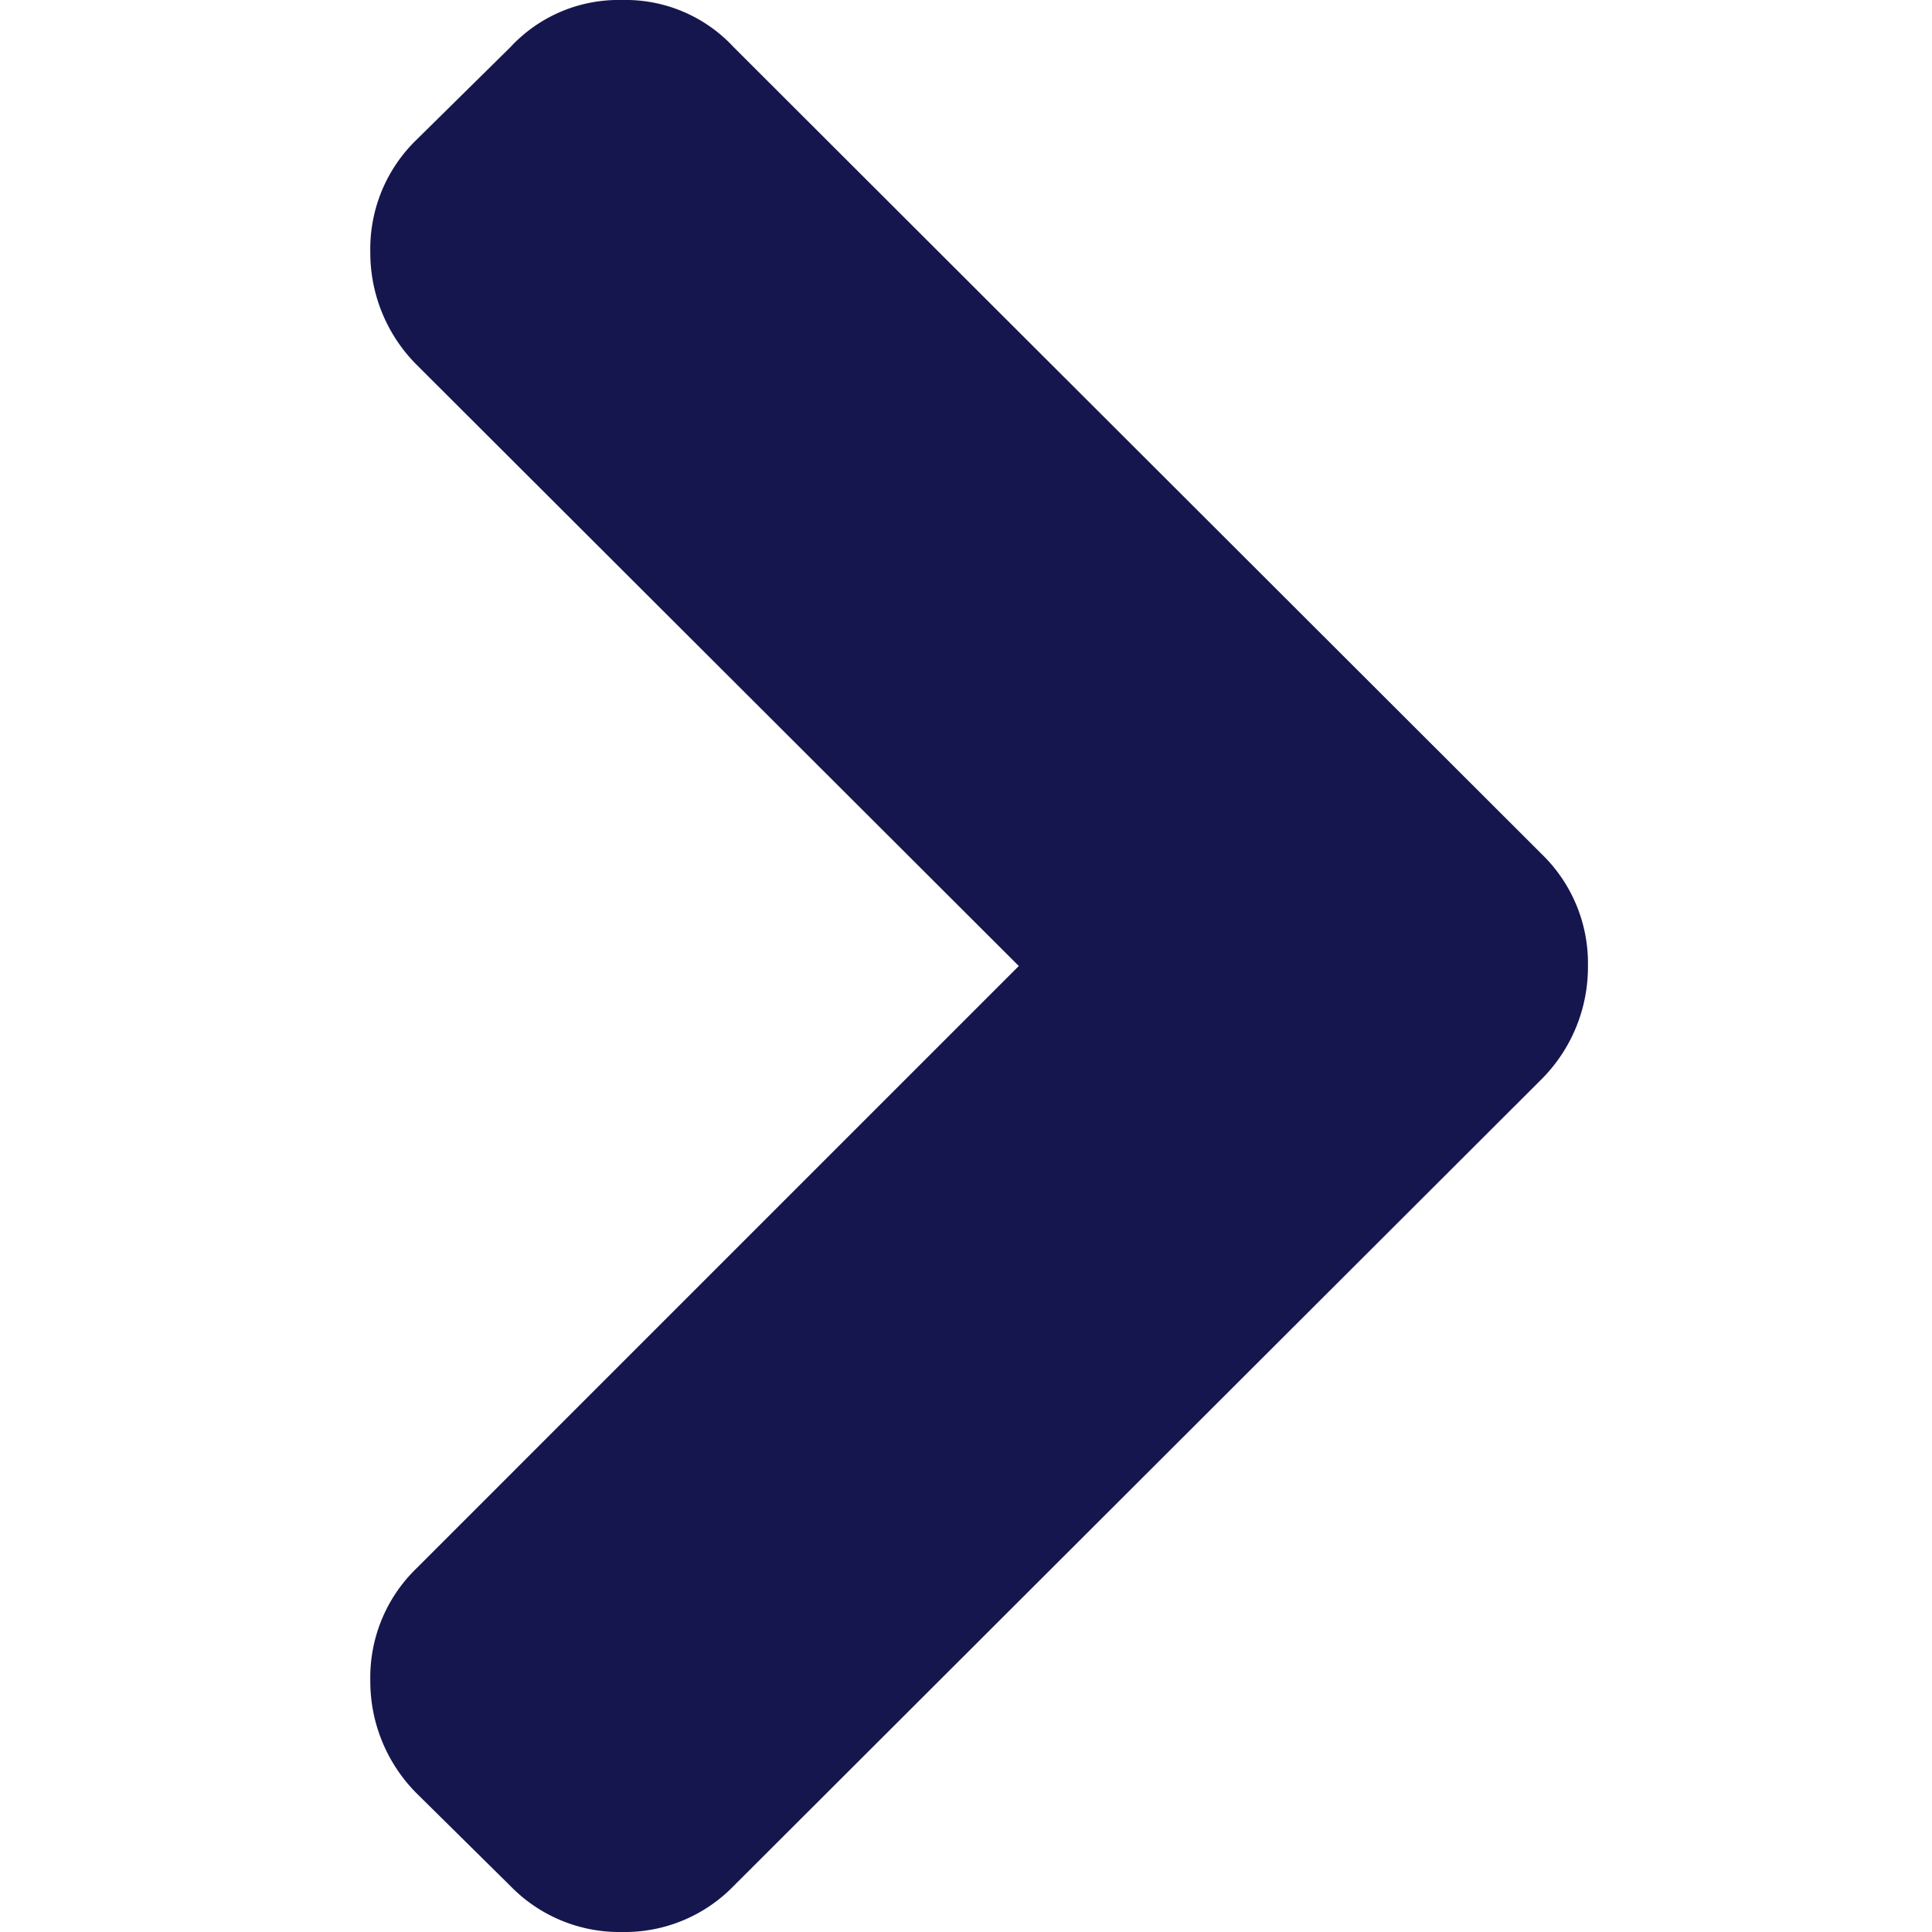
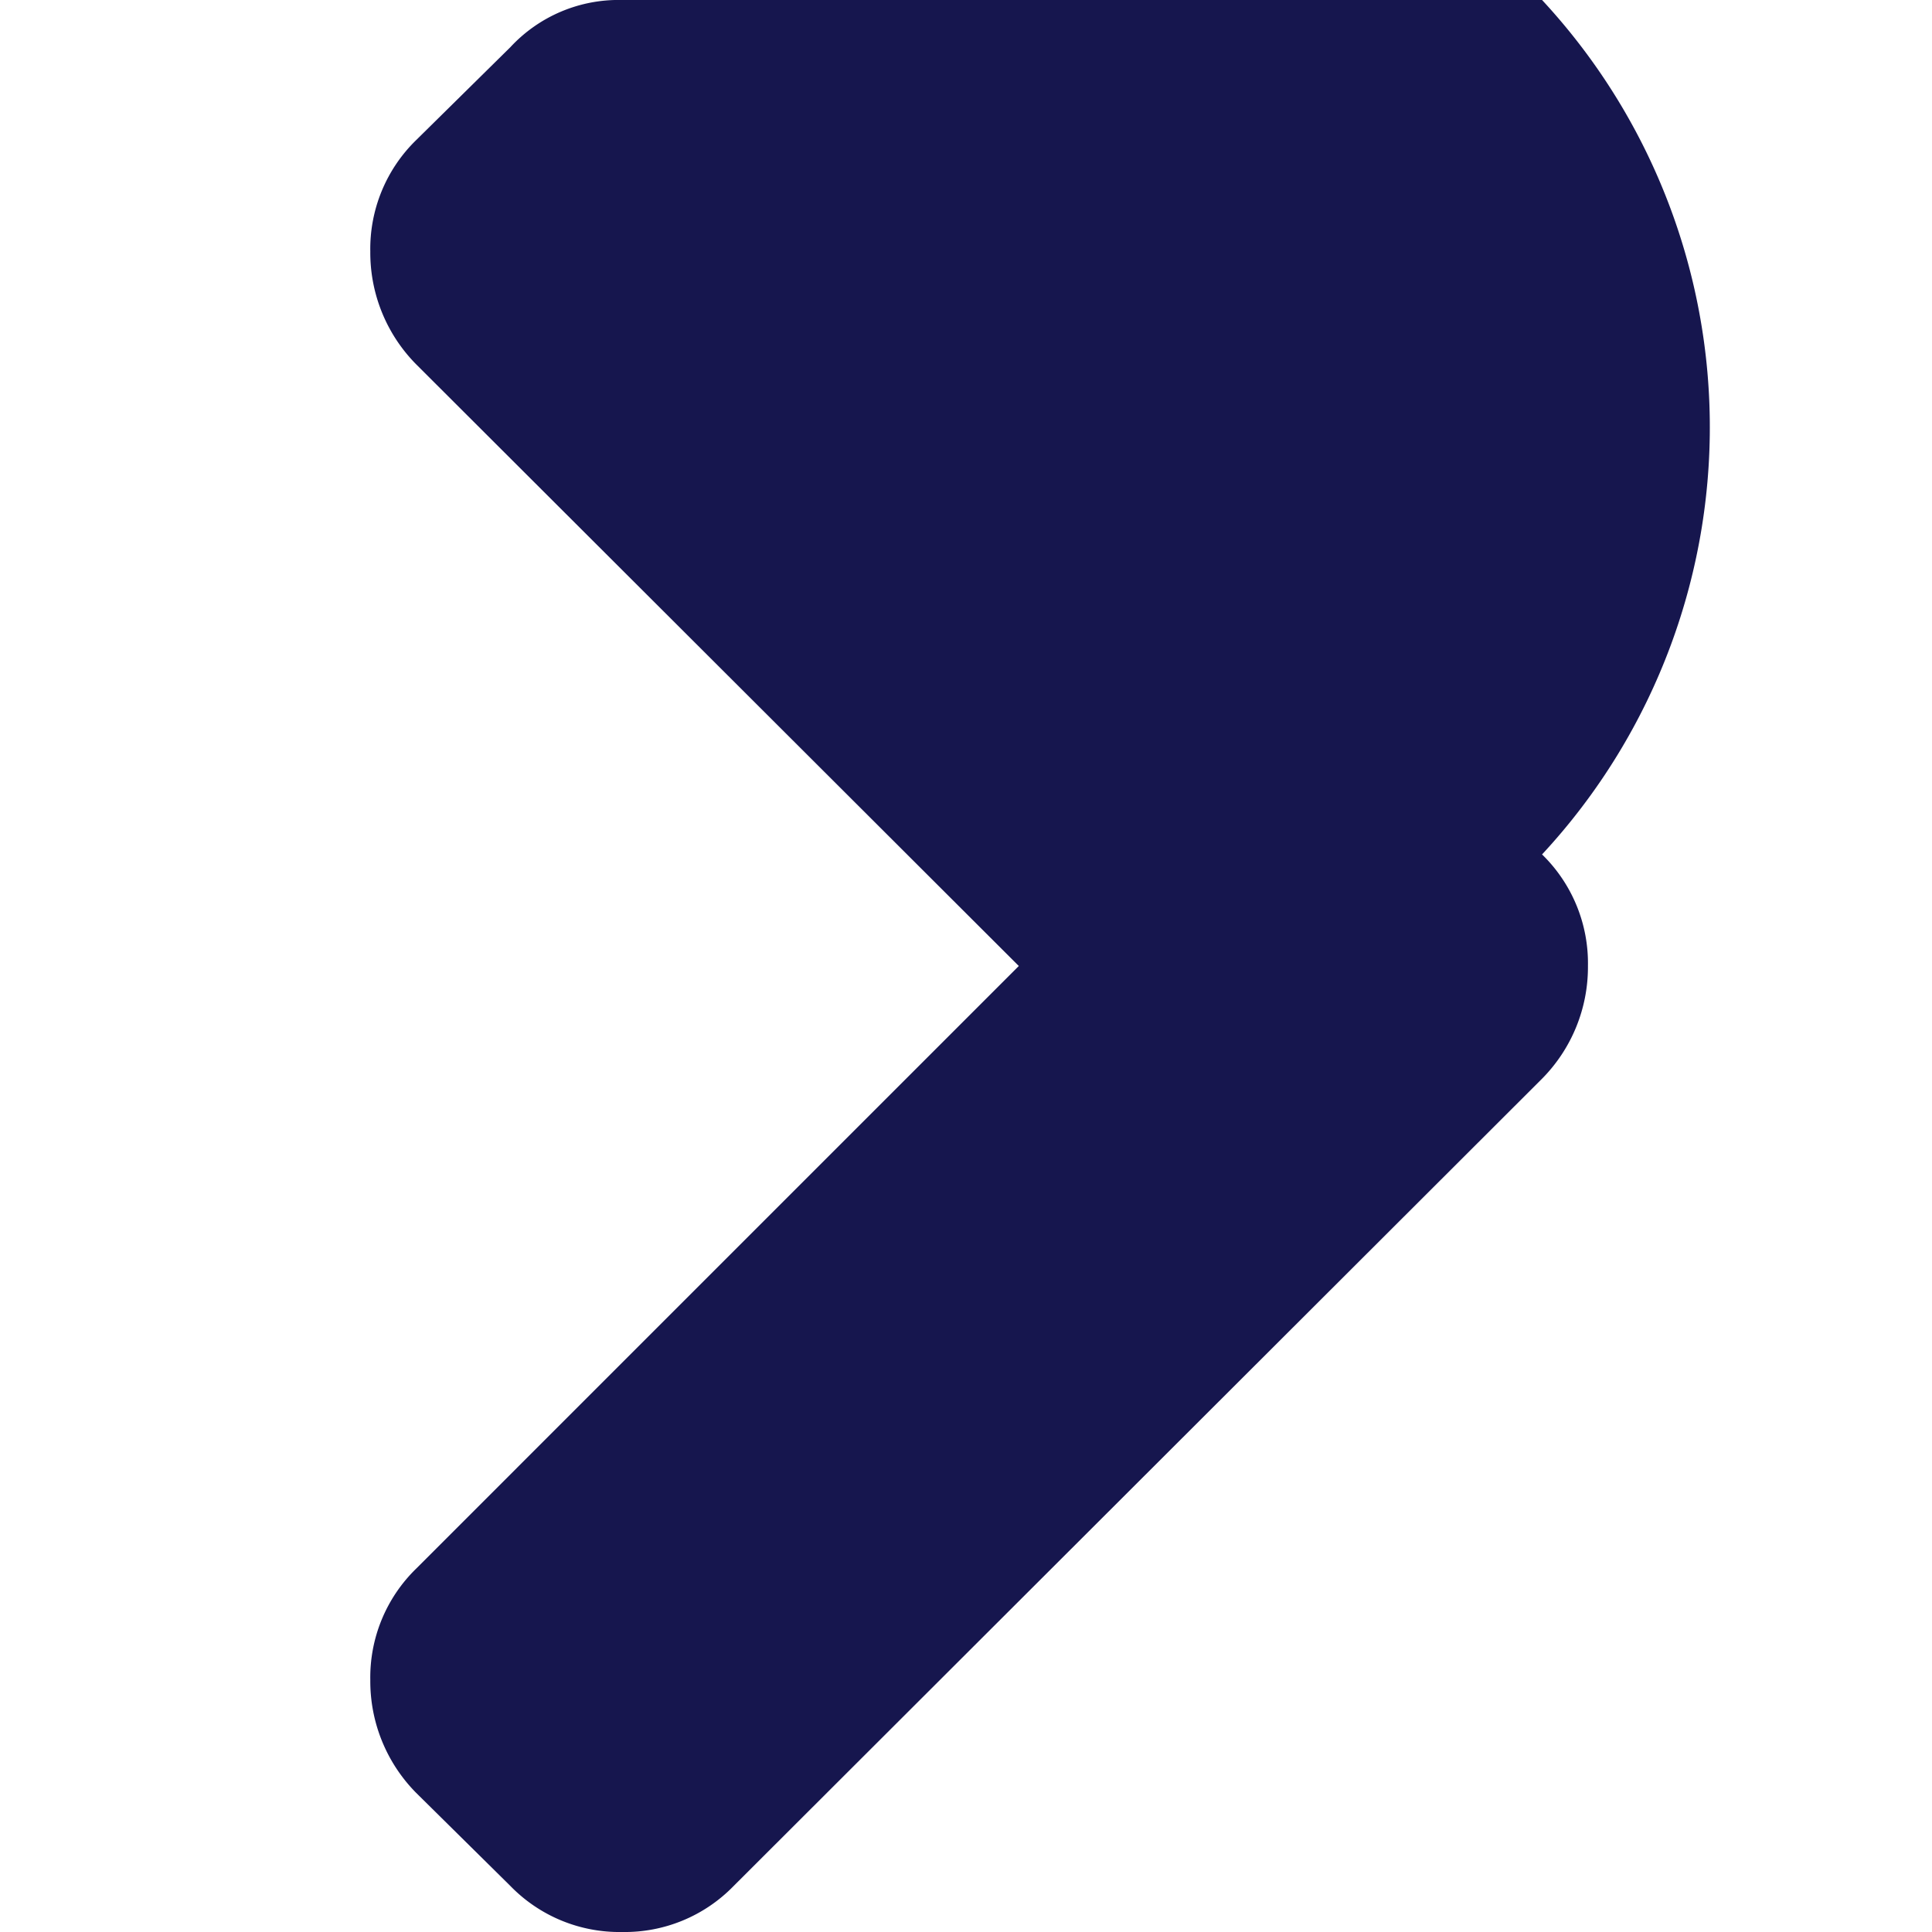
<svg xmlns="http://www.w3.org/2000/svg" width="12" height="12">
-   <rect id="backgroundrect" width="100%" height="100%" x="0" y="0" fill="none" stroke="none" />
  <defs>
    <clipPath id="clip-path">
      <rect id="Прямоугольник_2974" data-name="Прямоугольник 2974" width="12" height="12" fill="#0a162f" />
    </clipPath>
  </defs>
  <g class="currentLayer" style="">
    <title>Layer 1</title>
    <g id="Группа_масок_304" data-name="Группа масок 304" clip-path="url(#clip-path)" class="selected" fill="#16164e" fill-opacity="1">
      <g id="next" fill="#16164e" fill-opacity="1">
-         <path id="Контур_2365" data-name="Контур 2365" d="M9.578,5.307 L4.557,0.293 A0.915,0.915 0 0 0 3.863,0 a0.916,0.916 0 0 0 -0.693,0.293 L2.585,0.87 a0.943,0.943 0 0 0 -0.285,0.693 a0.986,0.986 0 0 0 0.285,0.7 L6.328,6 L2.585,9.743 a0.943,0.943 0 0 0 -0.285,0.693 a0.986,0.986 0 0 0 0.285,0.7 l0.585,0.578 A0.944,0.944 0 0 0 3.863,12 a0.943,0.943 0 0 0 0.693,-0.285 L9.578,6.7 A0.986,0.986 0 0 0 9.863,6 A0.943,0.943 0 0 0 9.578,5.307 z" fill="#16164e" fill-opacity="1" />
+         <path id="Контур_2365" data-name="Контур 2365" d="M9.578,5.307 A0.915,0.915 0 0 0 3.863,0 a0.916,0.916 0 0 0 -0.693,0.293 L2.585,0.87 a0.943,0.943 0 0 0 -0.285,0.693 a0.986,0.986 0 0 0 0.285,0.7 L6.328,6 L2.585,9.743 a0.943,0.943 0 0 0 -0.285,0.693 a0.986,0.986 0 0 0 0.285,0.7 l0.585,0.578 A0.944,0.944 0 0 0 3.863,12 a0.943,0.943 0 0 0 0.693,-0.285 L9.578,6.7 A0.986,0.986 0 0 0 9.863,6 A0.943,0.943 0 0 0 9.578,5.307 z" fill="#16164e" fill-opacity="1" />
      </g>
    </g>
  </g>
</svg>